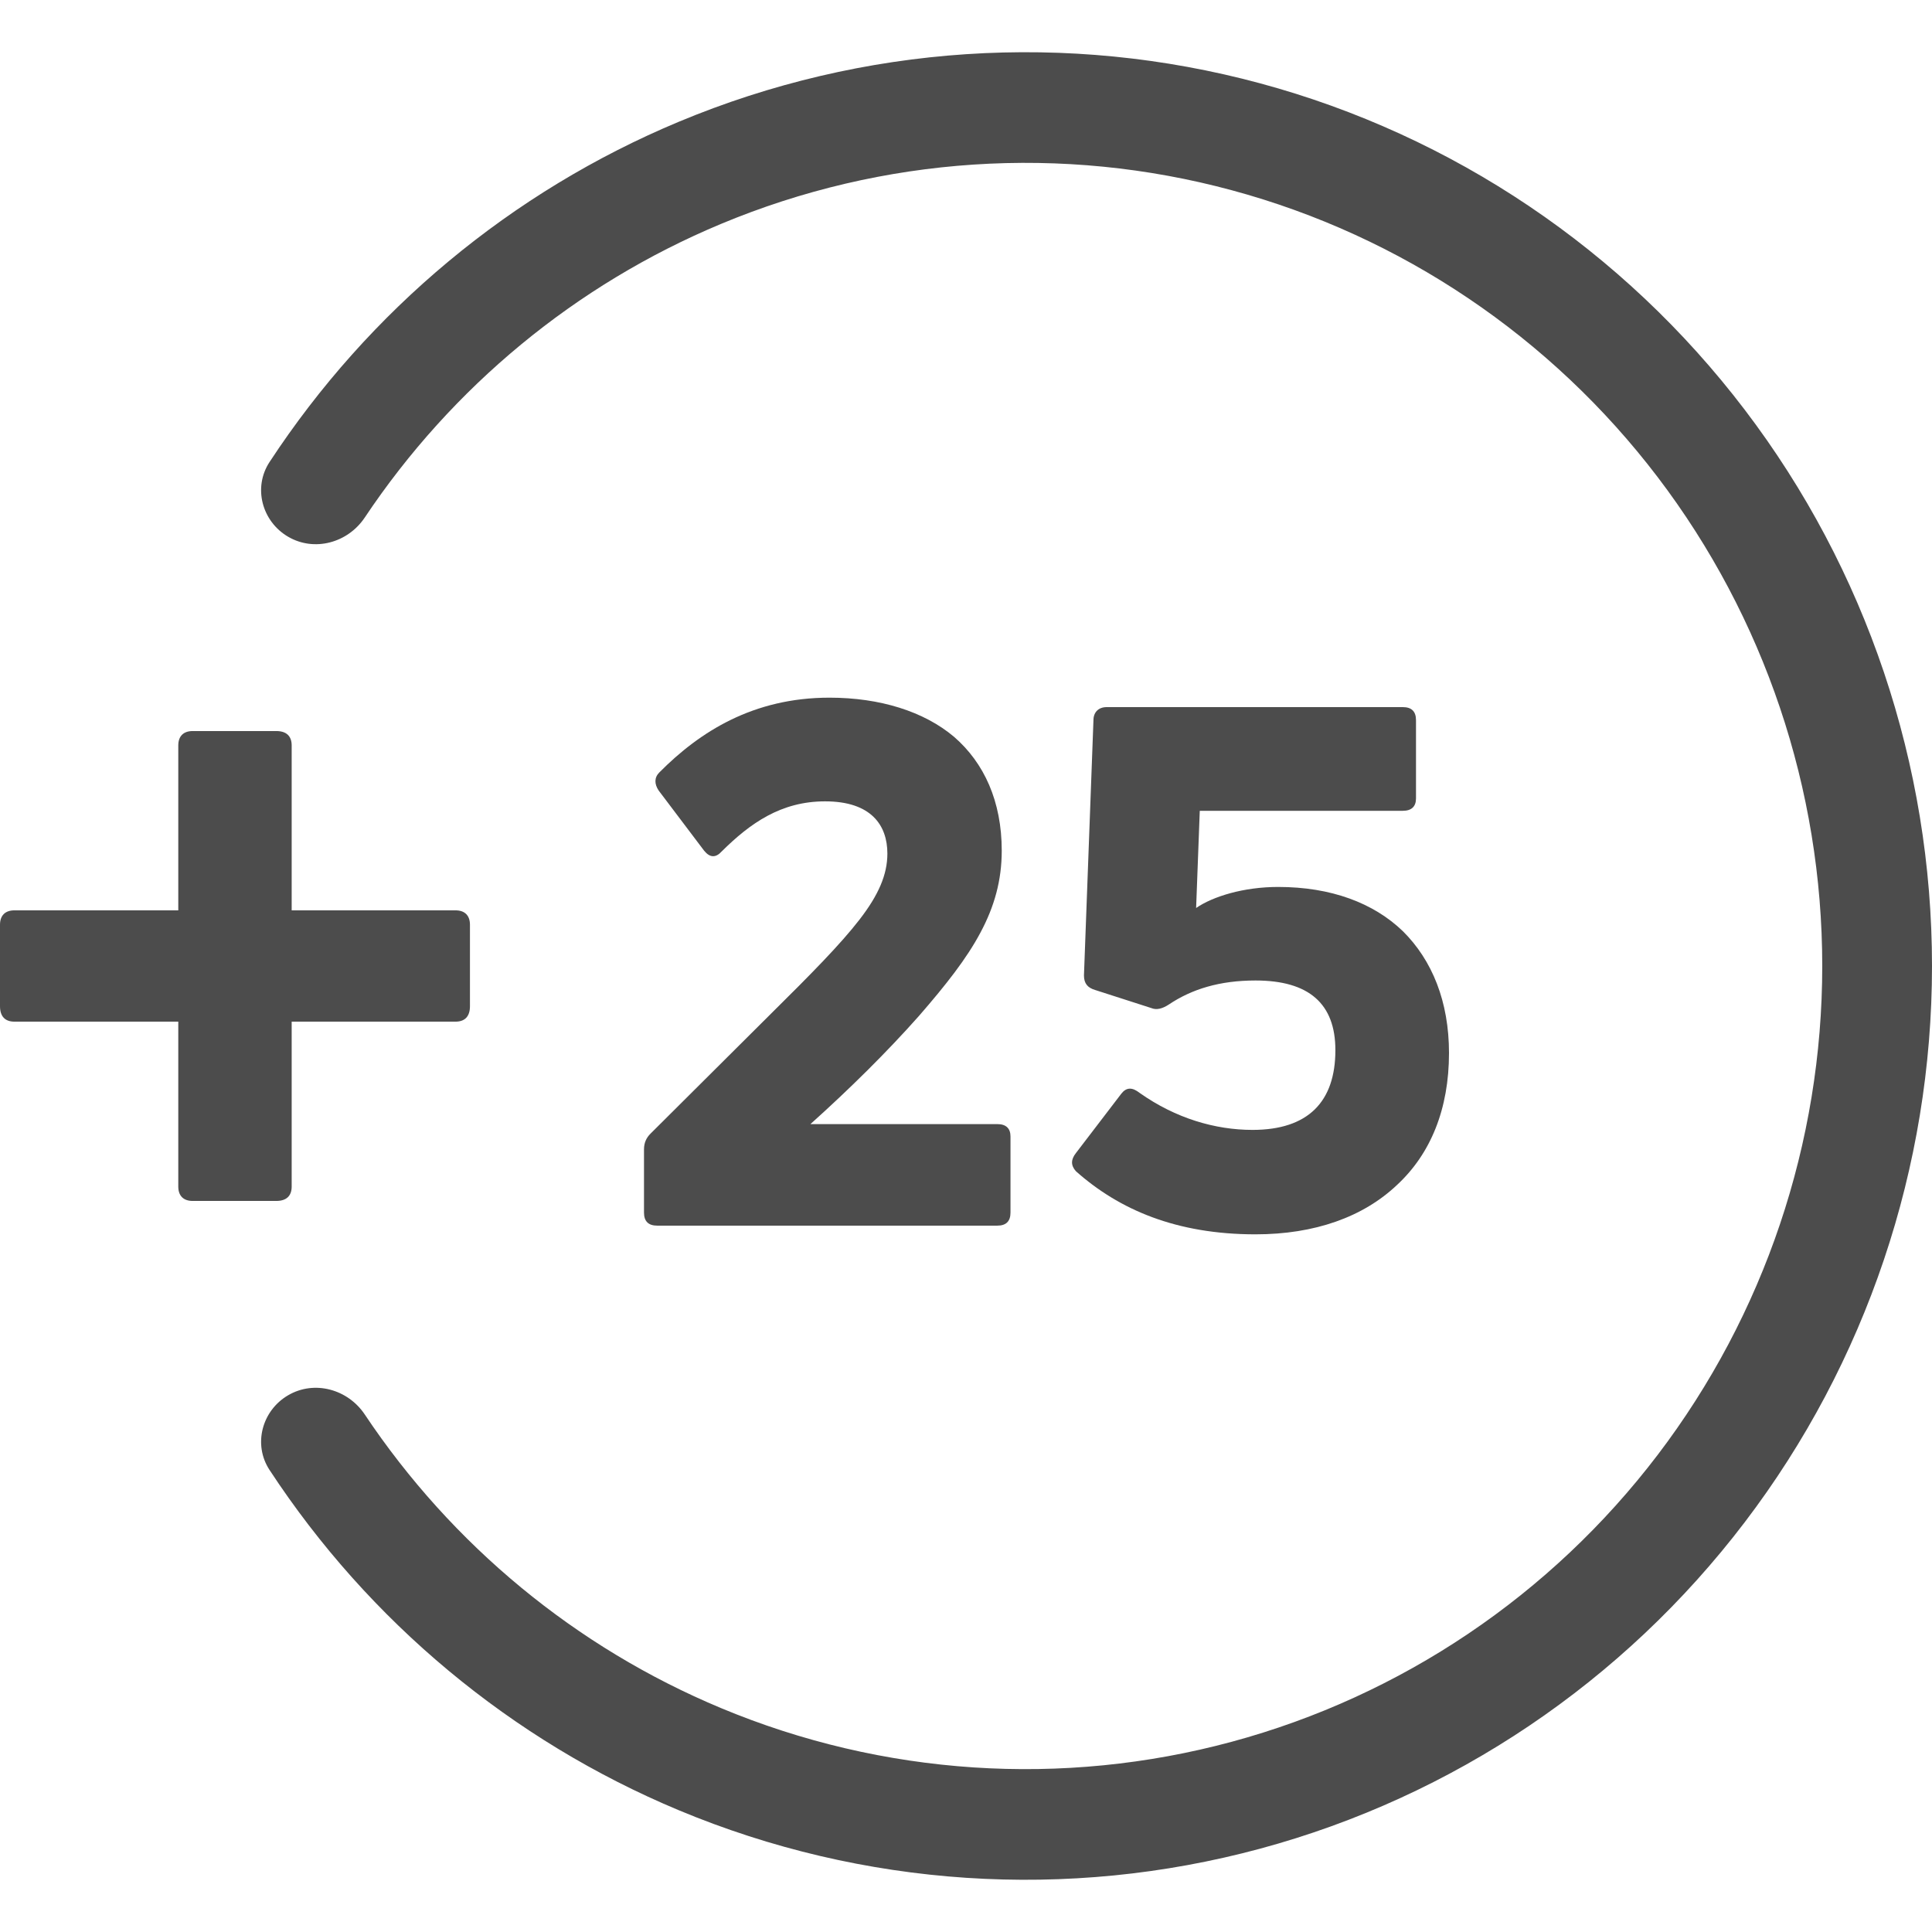
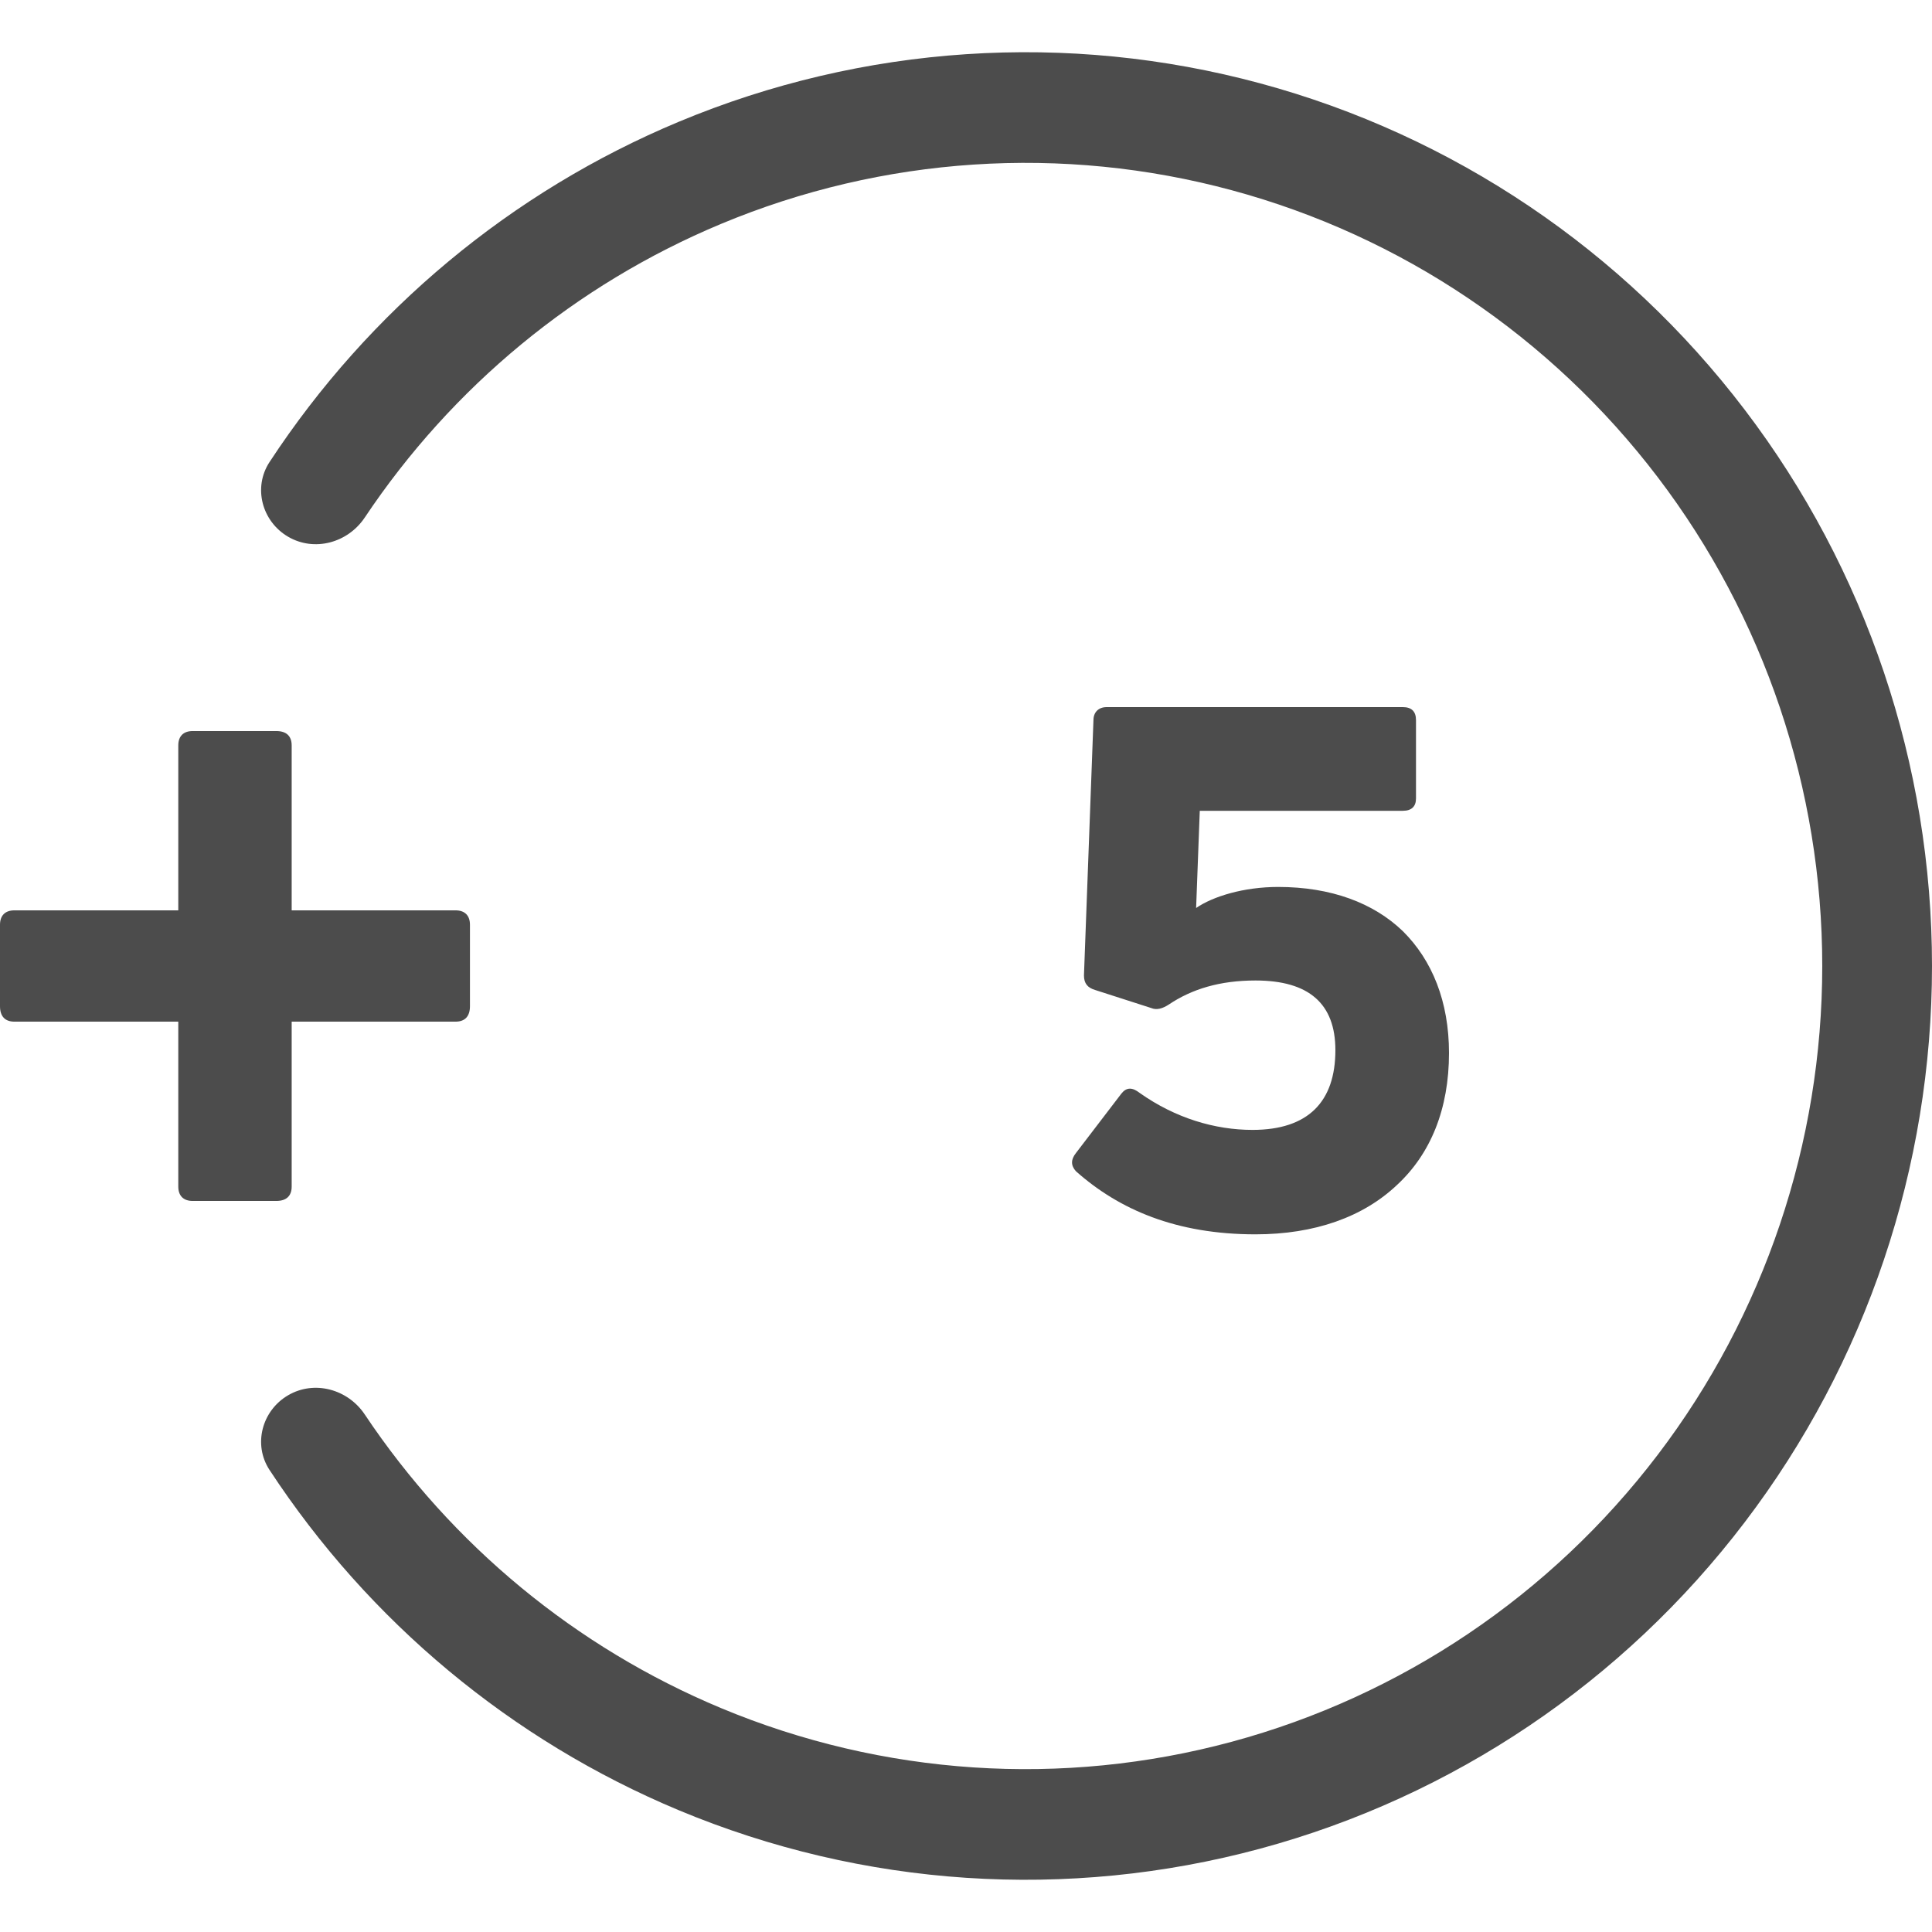
<svg xmlns="http://www.w3.org/2000/svg" width="36" height="36" viewBox="0 0 36 36" fill="none">
  <path d="M5.37 10.002C4.881 9.717 4.711 9.085 5.022 8.61C6.876 5.783 9.529 3.572 12.648 2.269C16.083 0.835 19.891 0.583 23.482 1.553C27.074 2.523 30.247 4.661 32.51 7.635C34.774 10.608 36 14.252 36 18C36 21.748 34.774 25.392 32.51 28.365C30.247 31.339 27.074 33.477 23.482 34.447C19.891 35.417 16.083 35.165 12.648 33.731C9.529 32.428 6.876 30.217 5.022 27.39C4.711 26.915 4.881 26.283 5.37 25.998C5.859 25.713 6.482 25.885 6.797 26.357C8.423 28.791 10.727 30.697 13.431 31.826C16.449 33.087 19.797 33.308 22.953 32.455C26.109 31.602 28.898 29.724 30.888 27.11C32.877 24.497 33.955 21.294 33.955 18C33.955 14.706 32.877 11.503 30.888 8.89C28.898 6.276 26.109 4.397 22.953 3.545C19.797 2.692 16.449 2.913 13.431 4.174C10.727 5.303 8.423 7.209 6.797 9.643C6.482 10.115 5.859 10.287 5.37 10.002Z" fill="#4C4C4C" />
  <path d="M8.488 16.963H5.435V13.89C5.435 13.718 5.339 13.622 5.147 13.622H3.591C3.418 13.622 3.322 13.718 3.322 13.89V16.963H0.269C0.096 16.963 0 17.059 0 17.232V18.749C0 18.941 0.096 19.037 0.269 19.037H3.322V22.11C3.322 22.282 3.418 22.378 3.591 22.378H5.147C5.339 22.378 5.435 22.282 5.435 22.11V19.037H8.488C8.661 19.037 8.757 18.941 8.757 18.749V17.232C8.757 17.059 8.661 16.963 8.488 16.963Z" fill="#4C4C4C" />
-   <path d="M18.584 22.838C18.747 22.838 18.829 22.757 18.829 22.595V21.176C18.829 21.027 18.747 20.946 18.584 20.946H15.101C15.825 20.297 16.535 19.595 17.122 18.932C17.627 18.351 18.01 17.865 18.269 17.378C18.529 16.892 18.666 16.405 18.666 15.851C18.666 14.932 18.338 14.216 17.778 13.73C17.218 13.257 16.398 13 15.456 13C14.035 13 13.038 13.635 12.287 14.392C12.191 14.486 12.191 14.608 12.273 14.73L13.12 15.851C13.229 15.986 13.339 15.986 13.448 15.865C13.98 15.338 14.554 14.932 15.374 14.932C16.234 14.932 16.535 15.378 16.535 15.905C16.535 16.297 16.371 16.676 16.016 17.135C15.661 17.595 15.114 18.149 14.363 18.892L12.123 21.122C12.041 21.203 12 21.297 12 21.419V22.595C12 22.757 12.082 22.838 12.246 22.838H18.584Z" fill="#4C4C4C" />
  <path d="M27 19.622C27 18.662 26.686 17.892 26.14 17.351C25.593 16.824 24.801 16.527 23.817 16.527C23.175 16.527 22.602 16.703 22.288 16.919L22.356 15.108H26.14C26.303 15.108 26.385 15.027 26.385 14.878V13.419C26.385 13.257 26.303 13.176 26.14 13.176H20.621C20.471 13.176 20.375 13.27 20.375 13.419L20.198 18.176C20.198 18.324 20.266 18.405 20.403 18.446L21.454 18.784C21.55 18.824 21.659 18.797 21.782 18.716C22.206 18.432 22.725 18.27 23.394 18.27C24.391 18.27 24.883 18.703 24.883 19.568C24.883 20.527 24.378 21.054 23.339 21.054C22.643 21.054 21.905 20.838 21.236 20.365C21.099 20.257 20.99 20.257 20.895 20.378L20.048 21.486C19.952 21.608 19.952 21.716 20.048 21.824C20.854 22.541 21.919 23 23.394 23C24.5 23 25.402 22.676 26.03 22.081C26.659 21.5 27 20.662 27 19.622Z" fill="#4C4C4C" />
</svg>